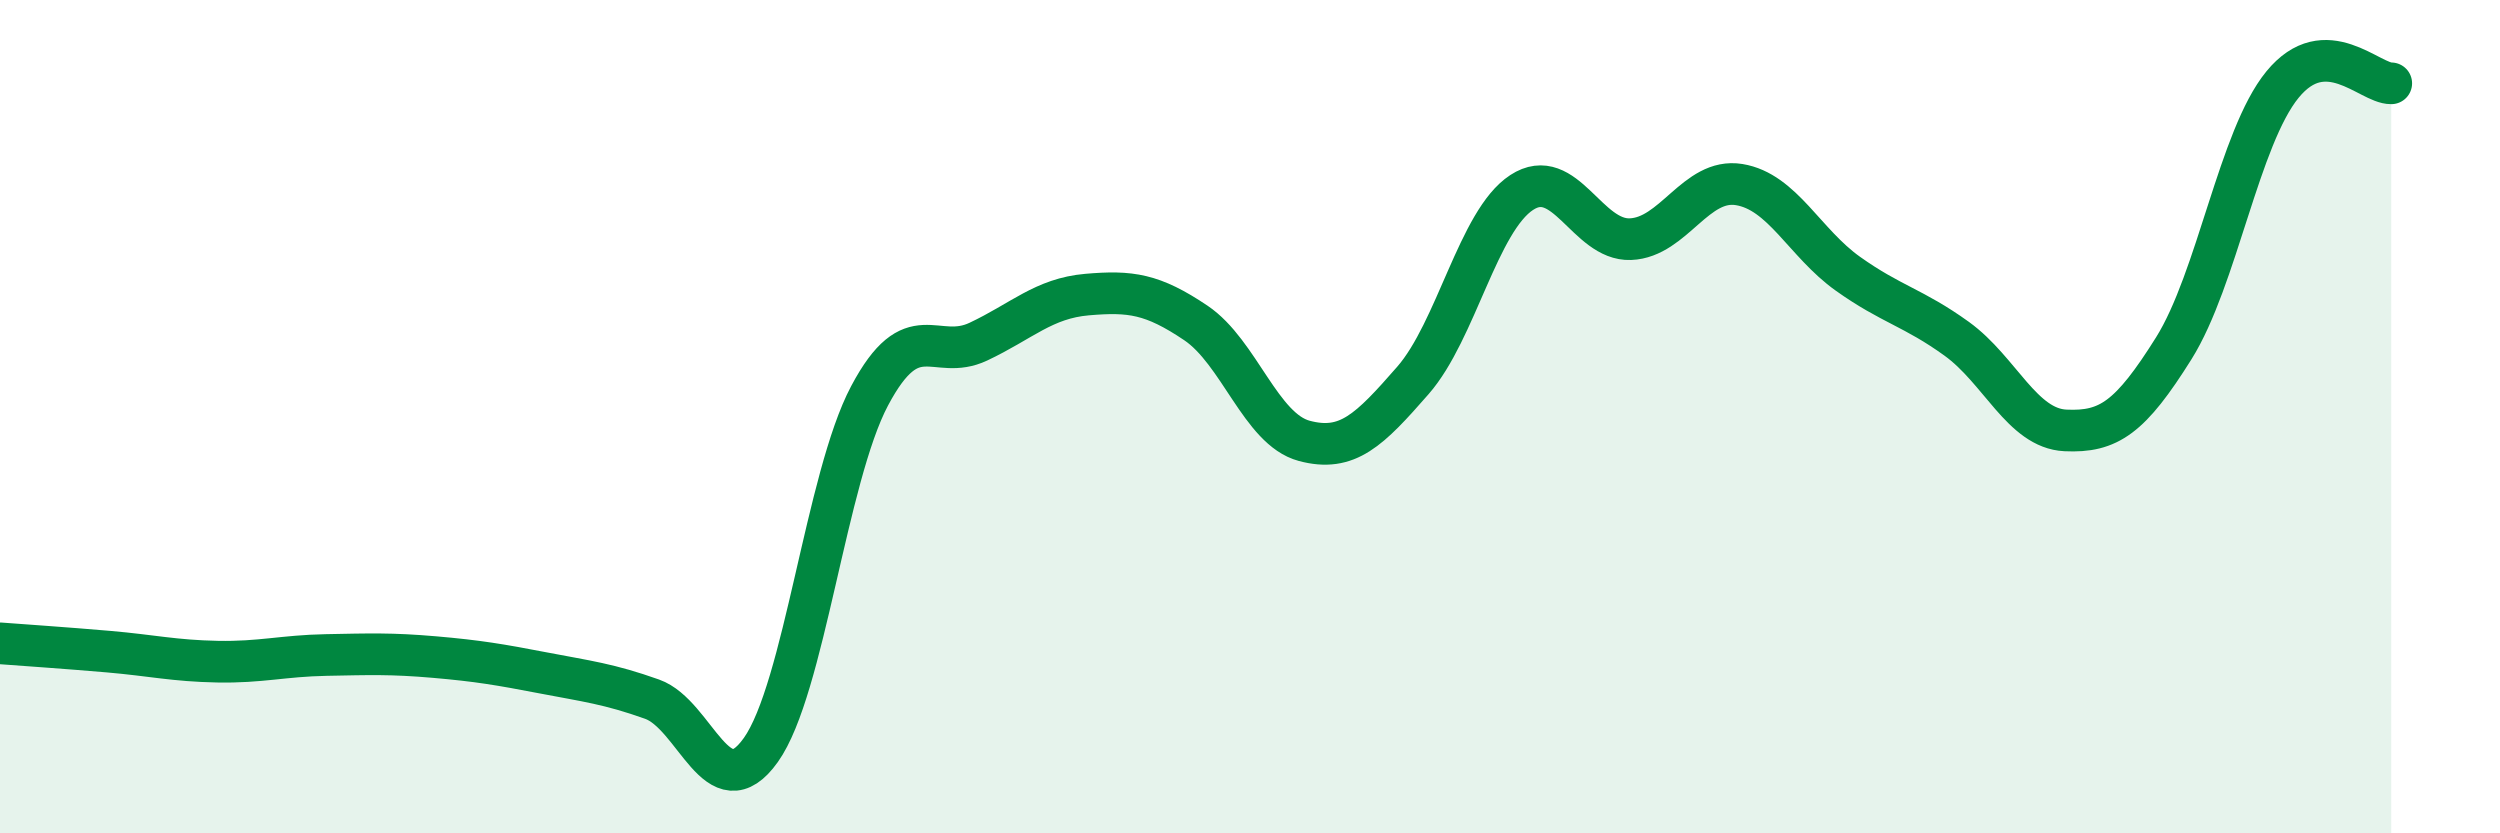
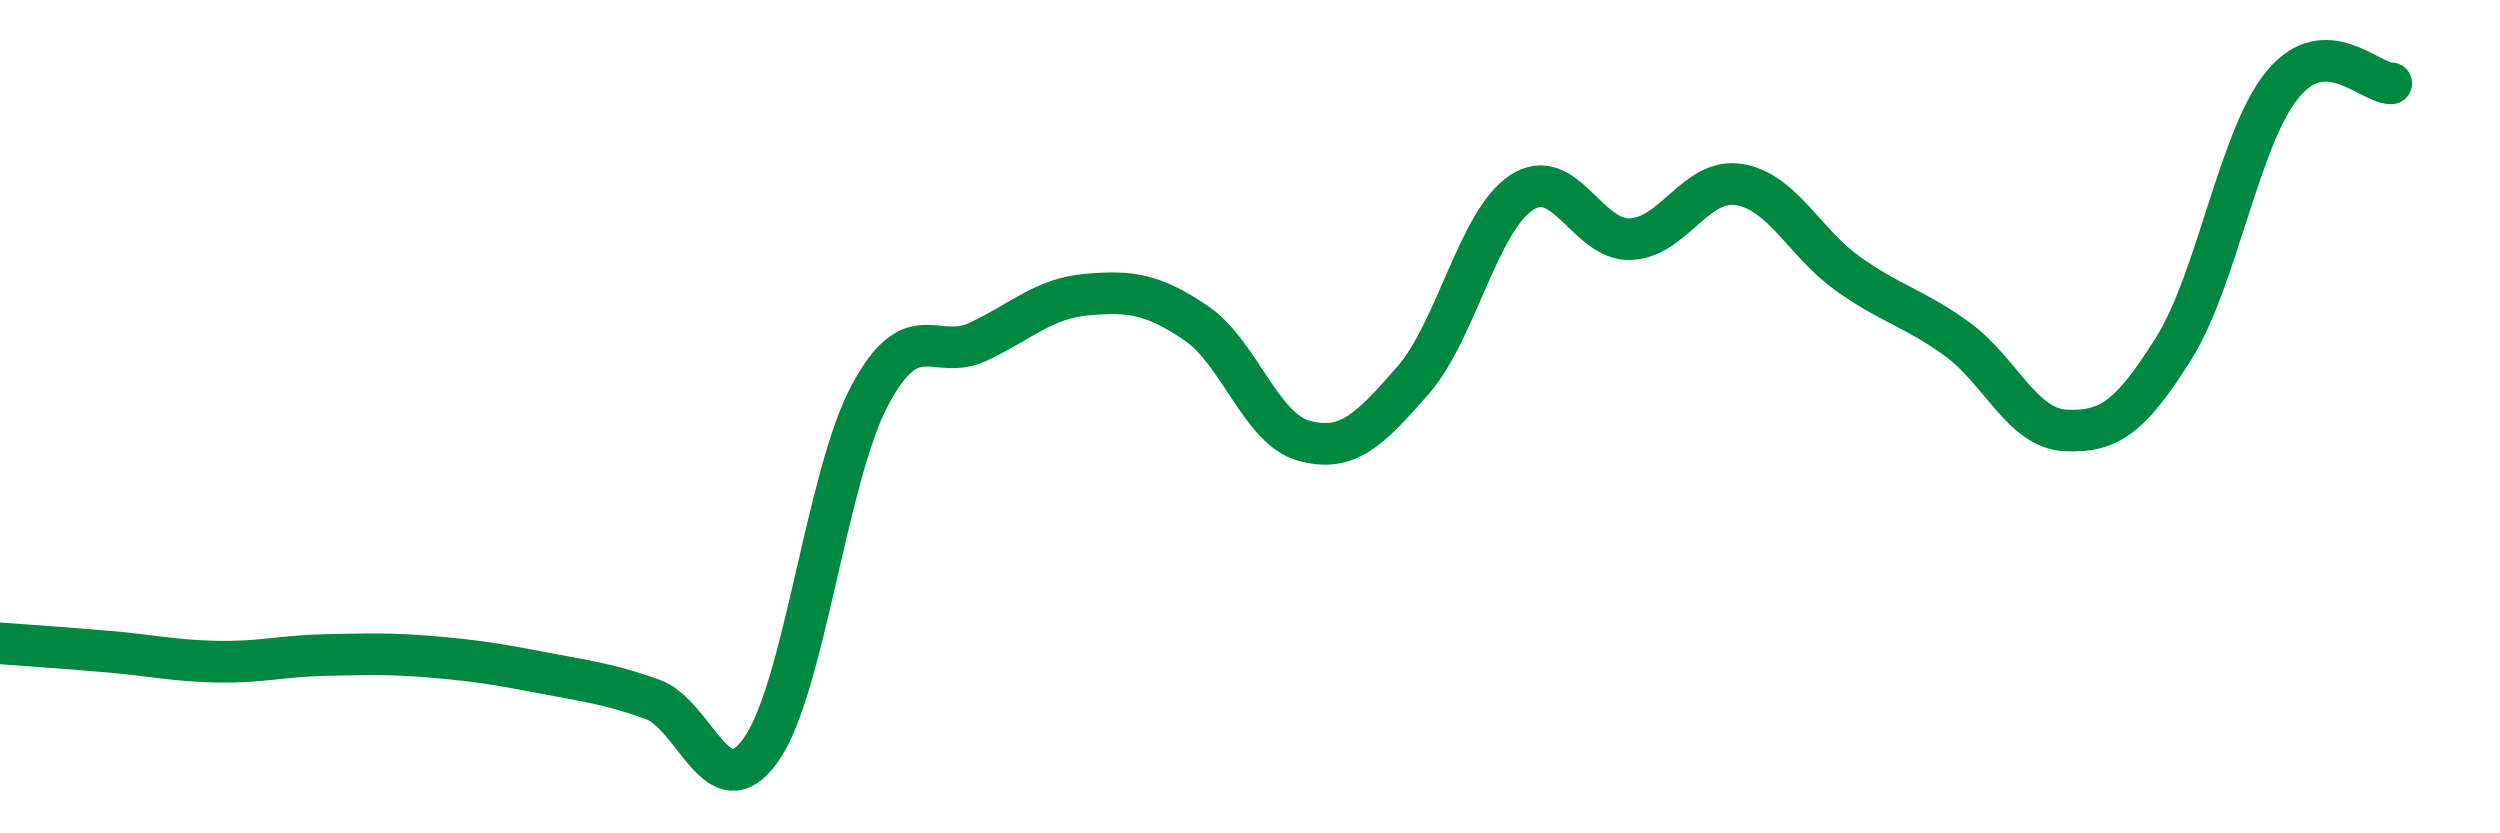
<svg xmlns="http://www.w3.org/2000/svg" width="60" height="20" viewBox="0 0 60 20">
-   <path d="M 0,15.44 C 0.52,15.48 1.57,15.55 2.61,15.64 C 3.65,15.73 4.18,15.86 5.22,15.88 C 6.26,15.9 6.79,15.74 7.83,15.72 C 8.87,15.7 9.39,15.68 10.43,15.77 C 11.47,15.86 12,15.95 13.04,16.15 C 14.08,16.35 14.61,16.41 15.65,16.78 C 16.69,17.15 17.22,19.46 18.26,18 C 19.3,16.54 19.83,11.46 20.87,9.5 C 21.91,7.54 22.44,8.69 23.48,8.2 C 24.52,7.71 25.05,7.16 26.09,7.07 C 27.13,6.98 27.66,7.05 28.7,7.75 C 29.74,8.45 30.26,10.3 31.3,10.58 C 32.34,10.86 32.87,10.32 33.91,9.13 C 34.95,7.94 35.48,5.3 36.52,4.62 C 37.56,3.94 38.09,5.78 39.13,5.74 C 40.17,5.7 40.7,4.26 41.74,4.43 C 42.78,4.6 43.31,5.83 44.35,6.57 C 45.39,7.31 45.92,7.38 46.96,8.13 C 48,8.88 48.53,10.28 49.57,10.33 C 50.61,10.38 51.13,10.02 52.17,8.36 C 53.21,6.7 53.74,3.3 54.78,2.03 C 55.82,0.76 56.87,2.01 57.39,2L57.39 20L0 20Z" fill="#008740" opacity="0.1" stroke-linecap="round" stroke-linejoin="round" />
  <path d="M 0,15.44 C 0.52,15.48 1.57,15.55 2.61,15.64 C 3.65,15.73 4.18,15.86 5.22,15.88 C 6.26,15.9 6.79,15.74 7.83,15.72 C 8.87,15.7 9.39,15.68 10.43,15.77 C 11.47,15.86 12,15.95 13.04,16.15 C 14.08,16.35 14.61,16.41 15.65,16.78 C 16.69,17.15 17.22,19.46 18.26,18 C 19.3,16.54 19.83,11.46 20.87,9.5 C 21.91,7.54 22.44,8.69 23.48,8.2 C 24.52,7.71 25.05,7.16 26.09,7.07 C 27.13,6.98 27.66,7.05 28.7,7.75 C 29.74,8.45 30.26,10.3 31.3,10.58 C 32.34,10.86 32.87,10.32 33.91,9.13 C 34.95,7.94 35.48,5.3 36.52,4.62 C 37.56,3.94 38.09,5.78 39.13,5.74 C 40.17,5.7 40.7,4.26 41.74,4.43 C 42.78,4.6 43.31,5.83 44.35,6.57 C 45.39,7.31 45.92,7.38 46.96,8.13 C 48,8.88 48.53,10.28 49.57,10.33 C 50.61,10.38 51.13,10.02 52.17,8.36 C 53.21,6.7 53.74,3.3 54.78,2.03 C 55.82,0.76 56.87,2.01 57.39,2" stroke="#008740" stroke-width="1" fill="none" stroke-linecap="round" stroke-linejoin="round" />
</svg>